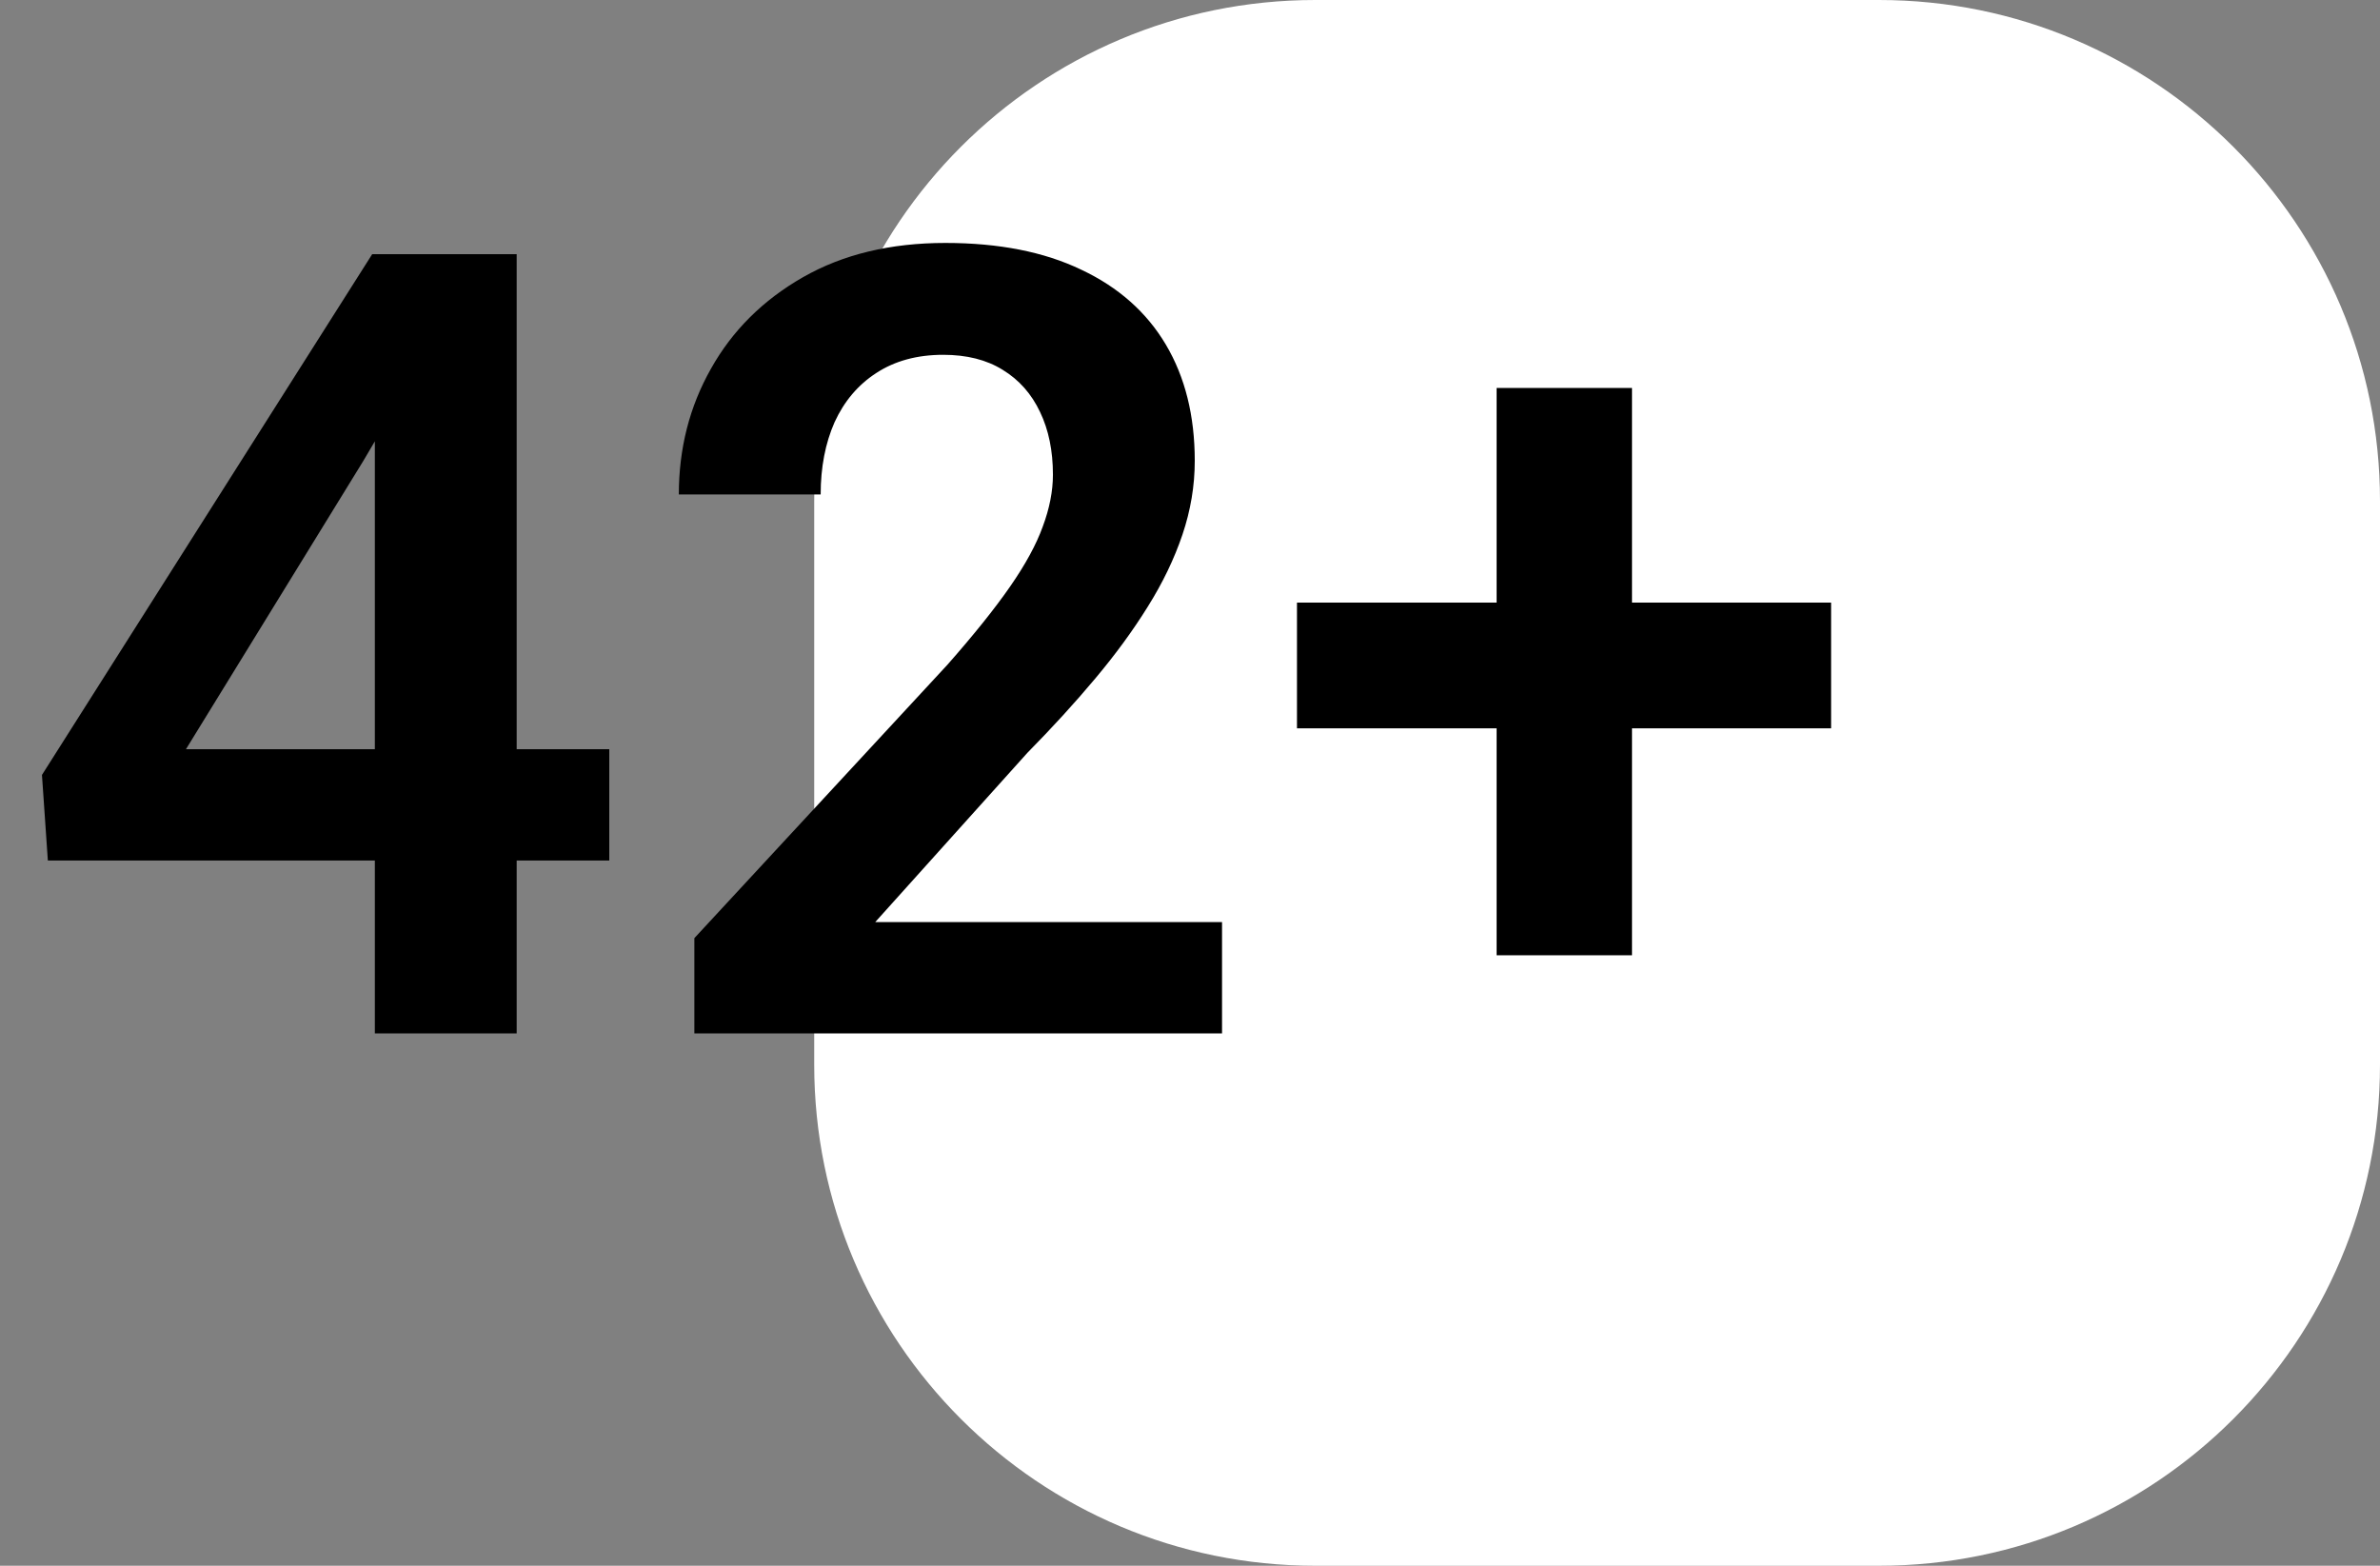
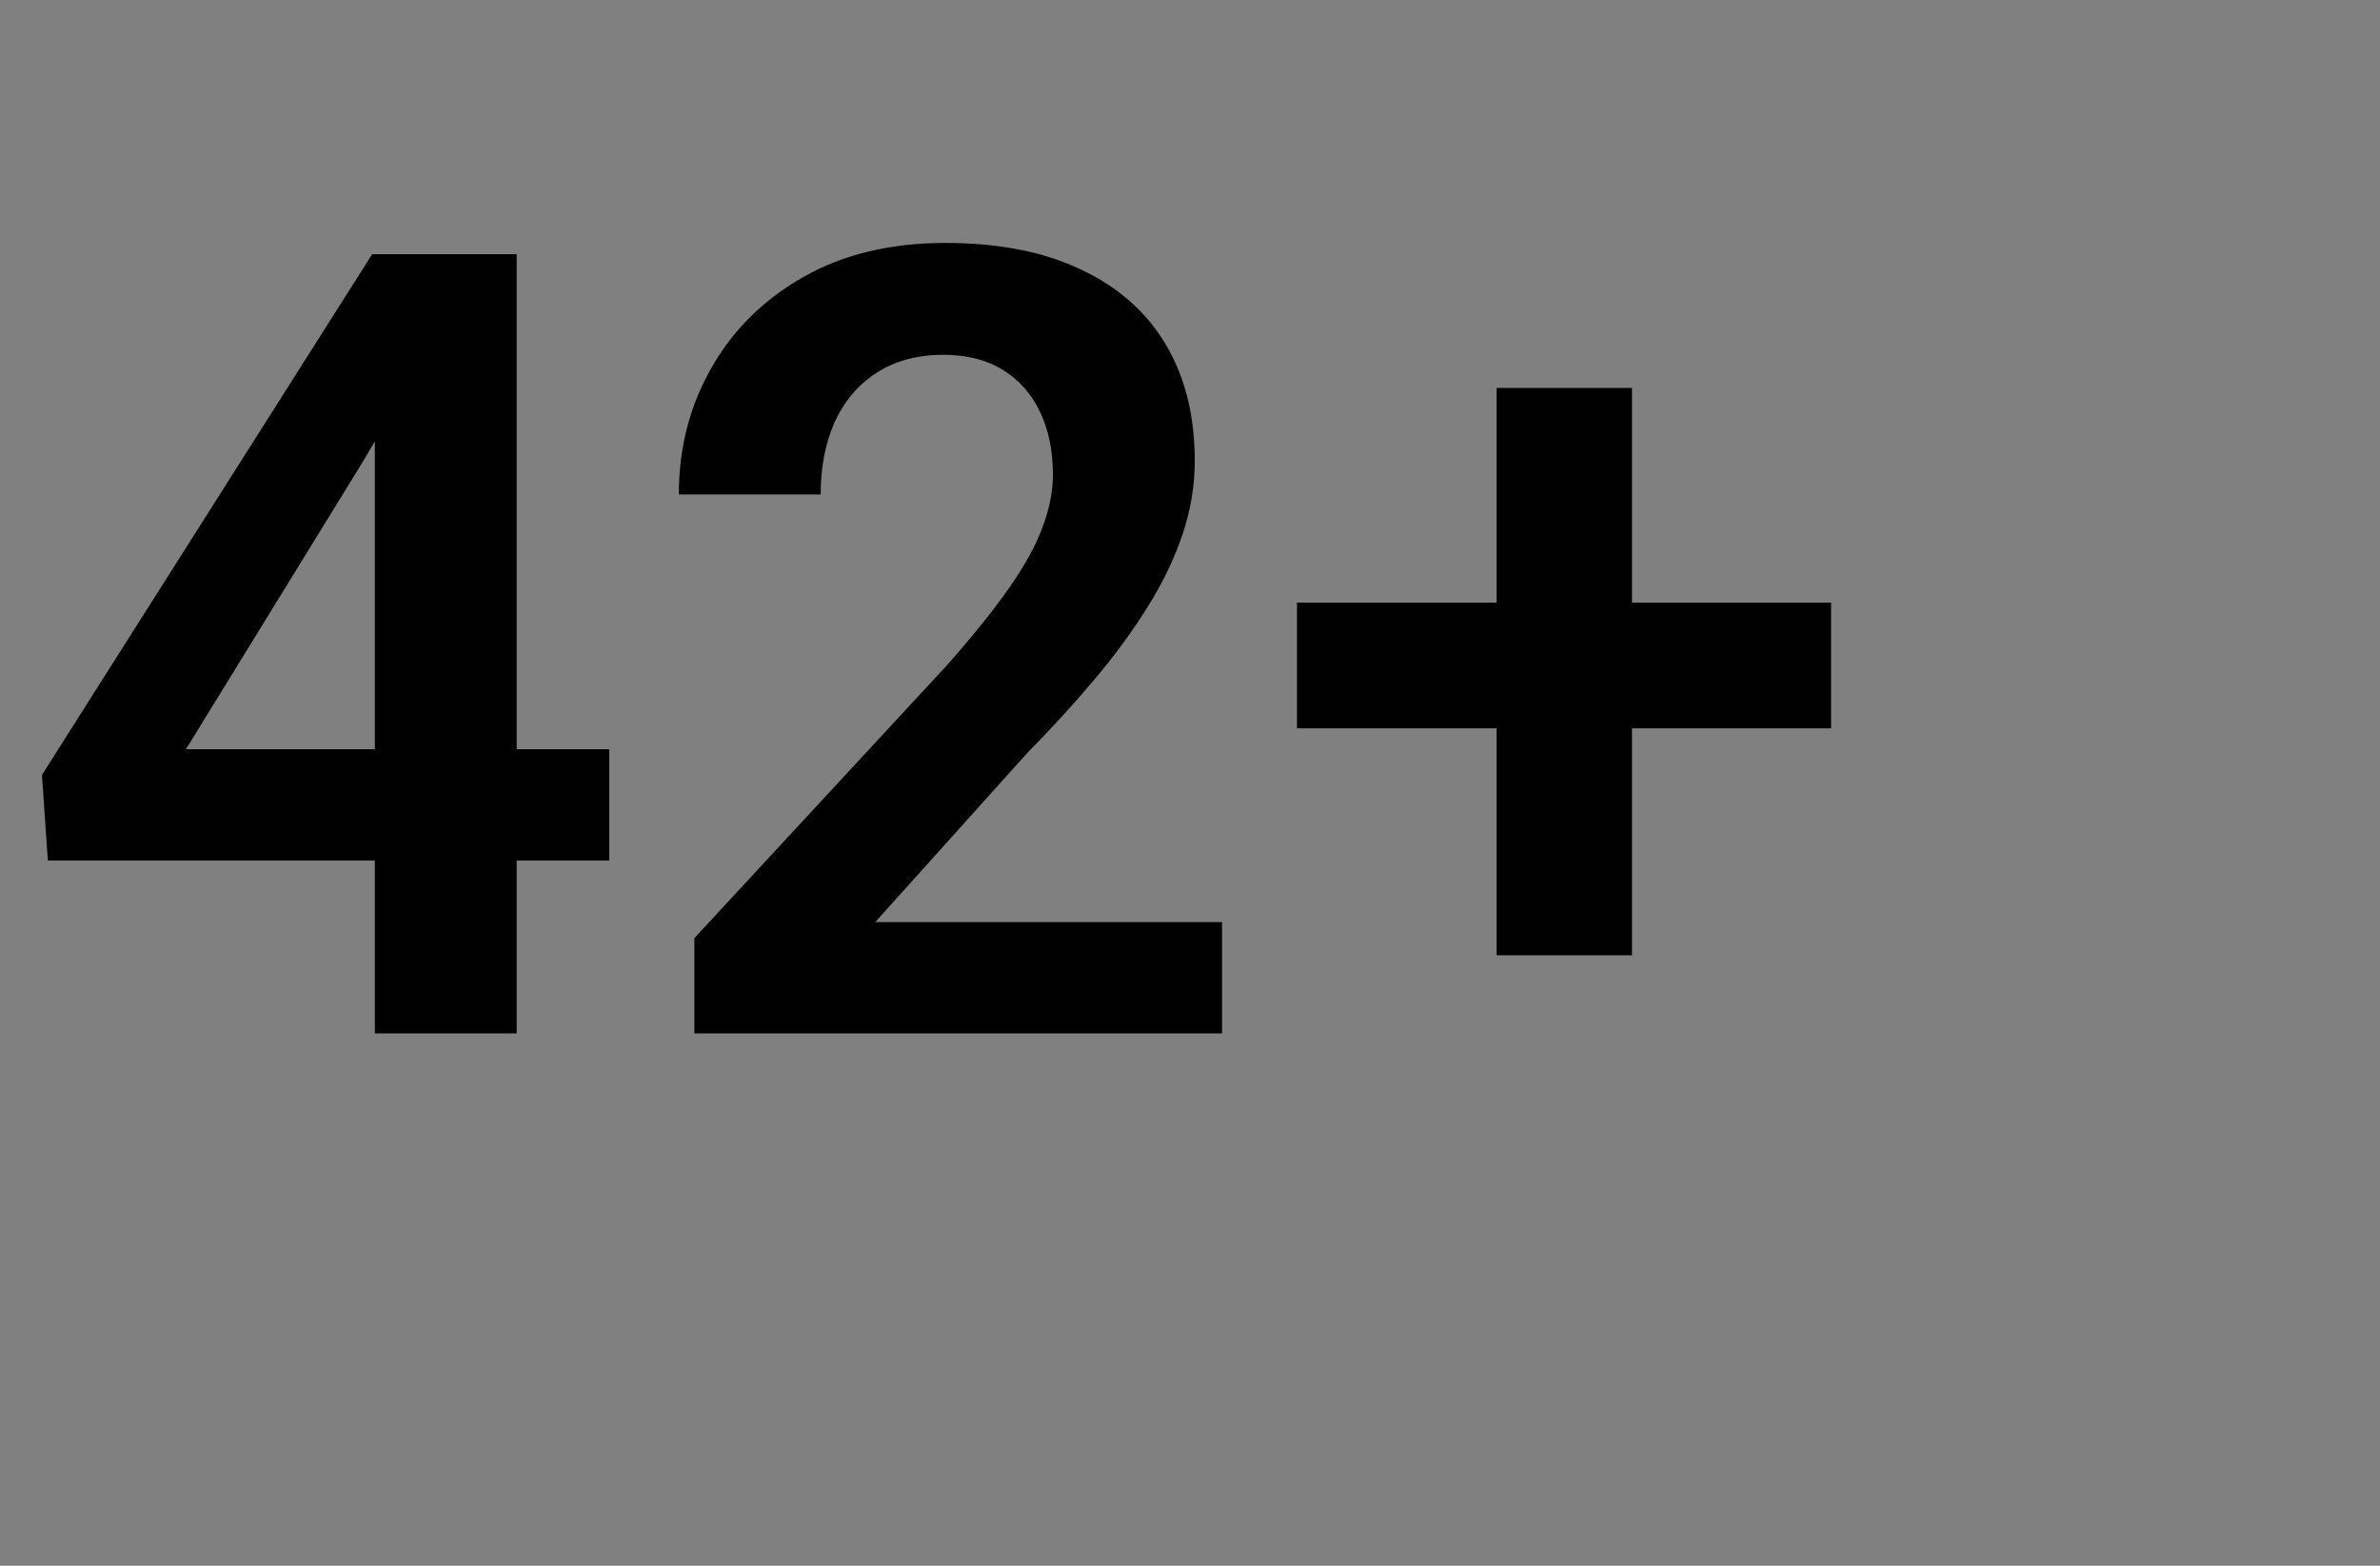
<svg xmlns="http://www.w3.org/2000/svg" width="76" height="50" viewBox="0 0 76 50" fill="none">
  <rect x="0" y="0" width="76" height="50" fill="#808080" stroke="none" />
-   <path d="M26 16C26 7.163 33.163 0 42 0H60C68.837 0 76 7.163 76 16V34C76 42.837 68.837 50 60 50H42C33.163 50 26 42.837 26 34V16Z" fill="white" />
  <path d="M19.456 23.925V27.48H1.528L1.34 24.746L11.885 8.117H15.491L11.594 14.731L5.938 23.925H19.456ZM16.499 8.117V33H11.97V8.117H16.499ZM39.023 29.445V33H22.173V29.958L30.256 21.225C31.099 20.268 31.766 19.436 32.256 18.73C32.746 18.024 33.093 17.386 33.298 16.816C33.515 16.235 33.623 15.682 33.623 15.158C33.623 14.395 33.486 13.728 33.213 13.159C32.94 12.578 32.541 12.128 32.017 11.809C31.504 11.49 30.872 11.33 30.12 11.33C29.288 11.33 28.576 11.524 27.983 11.911C27.402 12.287 26.958 12.811 26.65 13.483C26.354 14.156 26.206 14.925 26.206 15.79H21.677C21.677 14.321 22.019 12.982 22.703 11.774C23.386 10.555 24.366 9.581 25.642 8.852C26.918 8.123 28.433 7.758 30.188 7.758C31.897 7.758 33.344 8.043 34.529 8.613C35.714 9.171 36.614 9.969 37.229 11.005C37.844 12.042 38.152 13.278 38.152 14.714C38.152 15.511 38.021 16.297 37.759 17.072C37.497 17.847 37.127 18.616 36.648 19.379C36.181 20.131 35.623 20.895 34.973 21.669C34.324 22.444 33.6 23.236 32.803 24.045L27.949 29.445H39.023ZM58.472 19.243V23.259H41.416V19.243H58.472ZM52.114 12.39V30.505H47.791V12.39H52.114Z" fill="black" />
</svg>